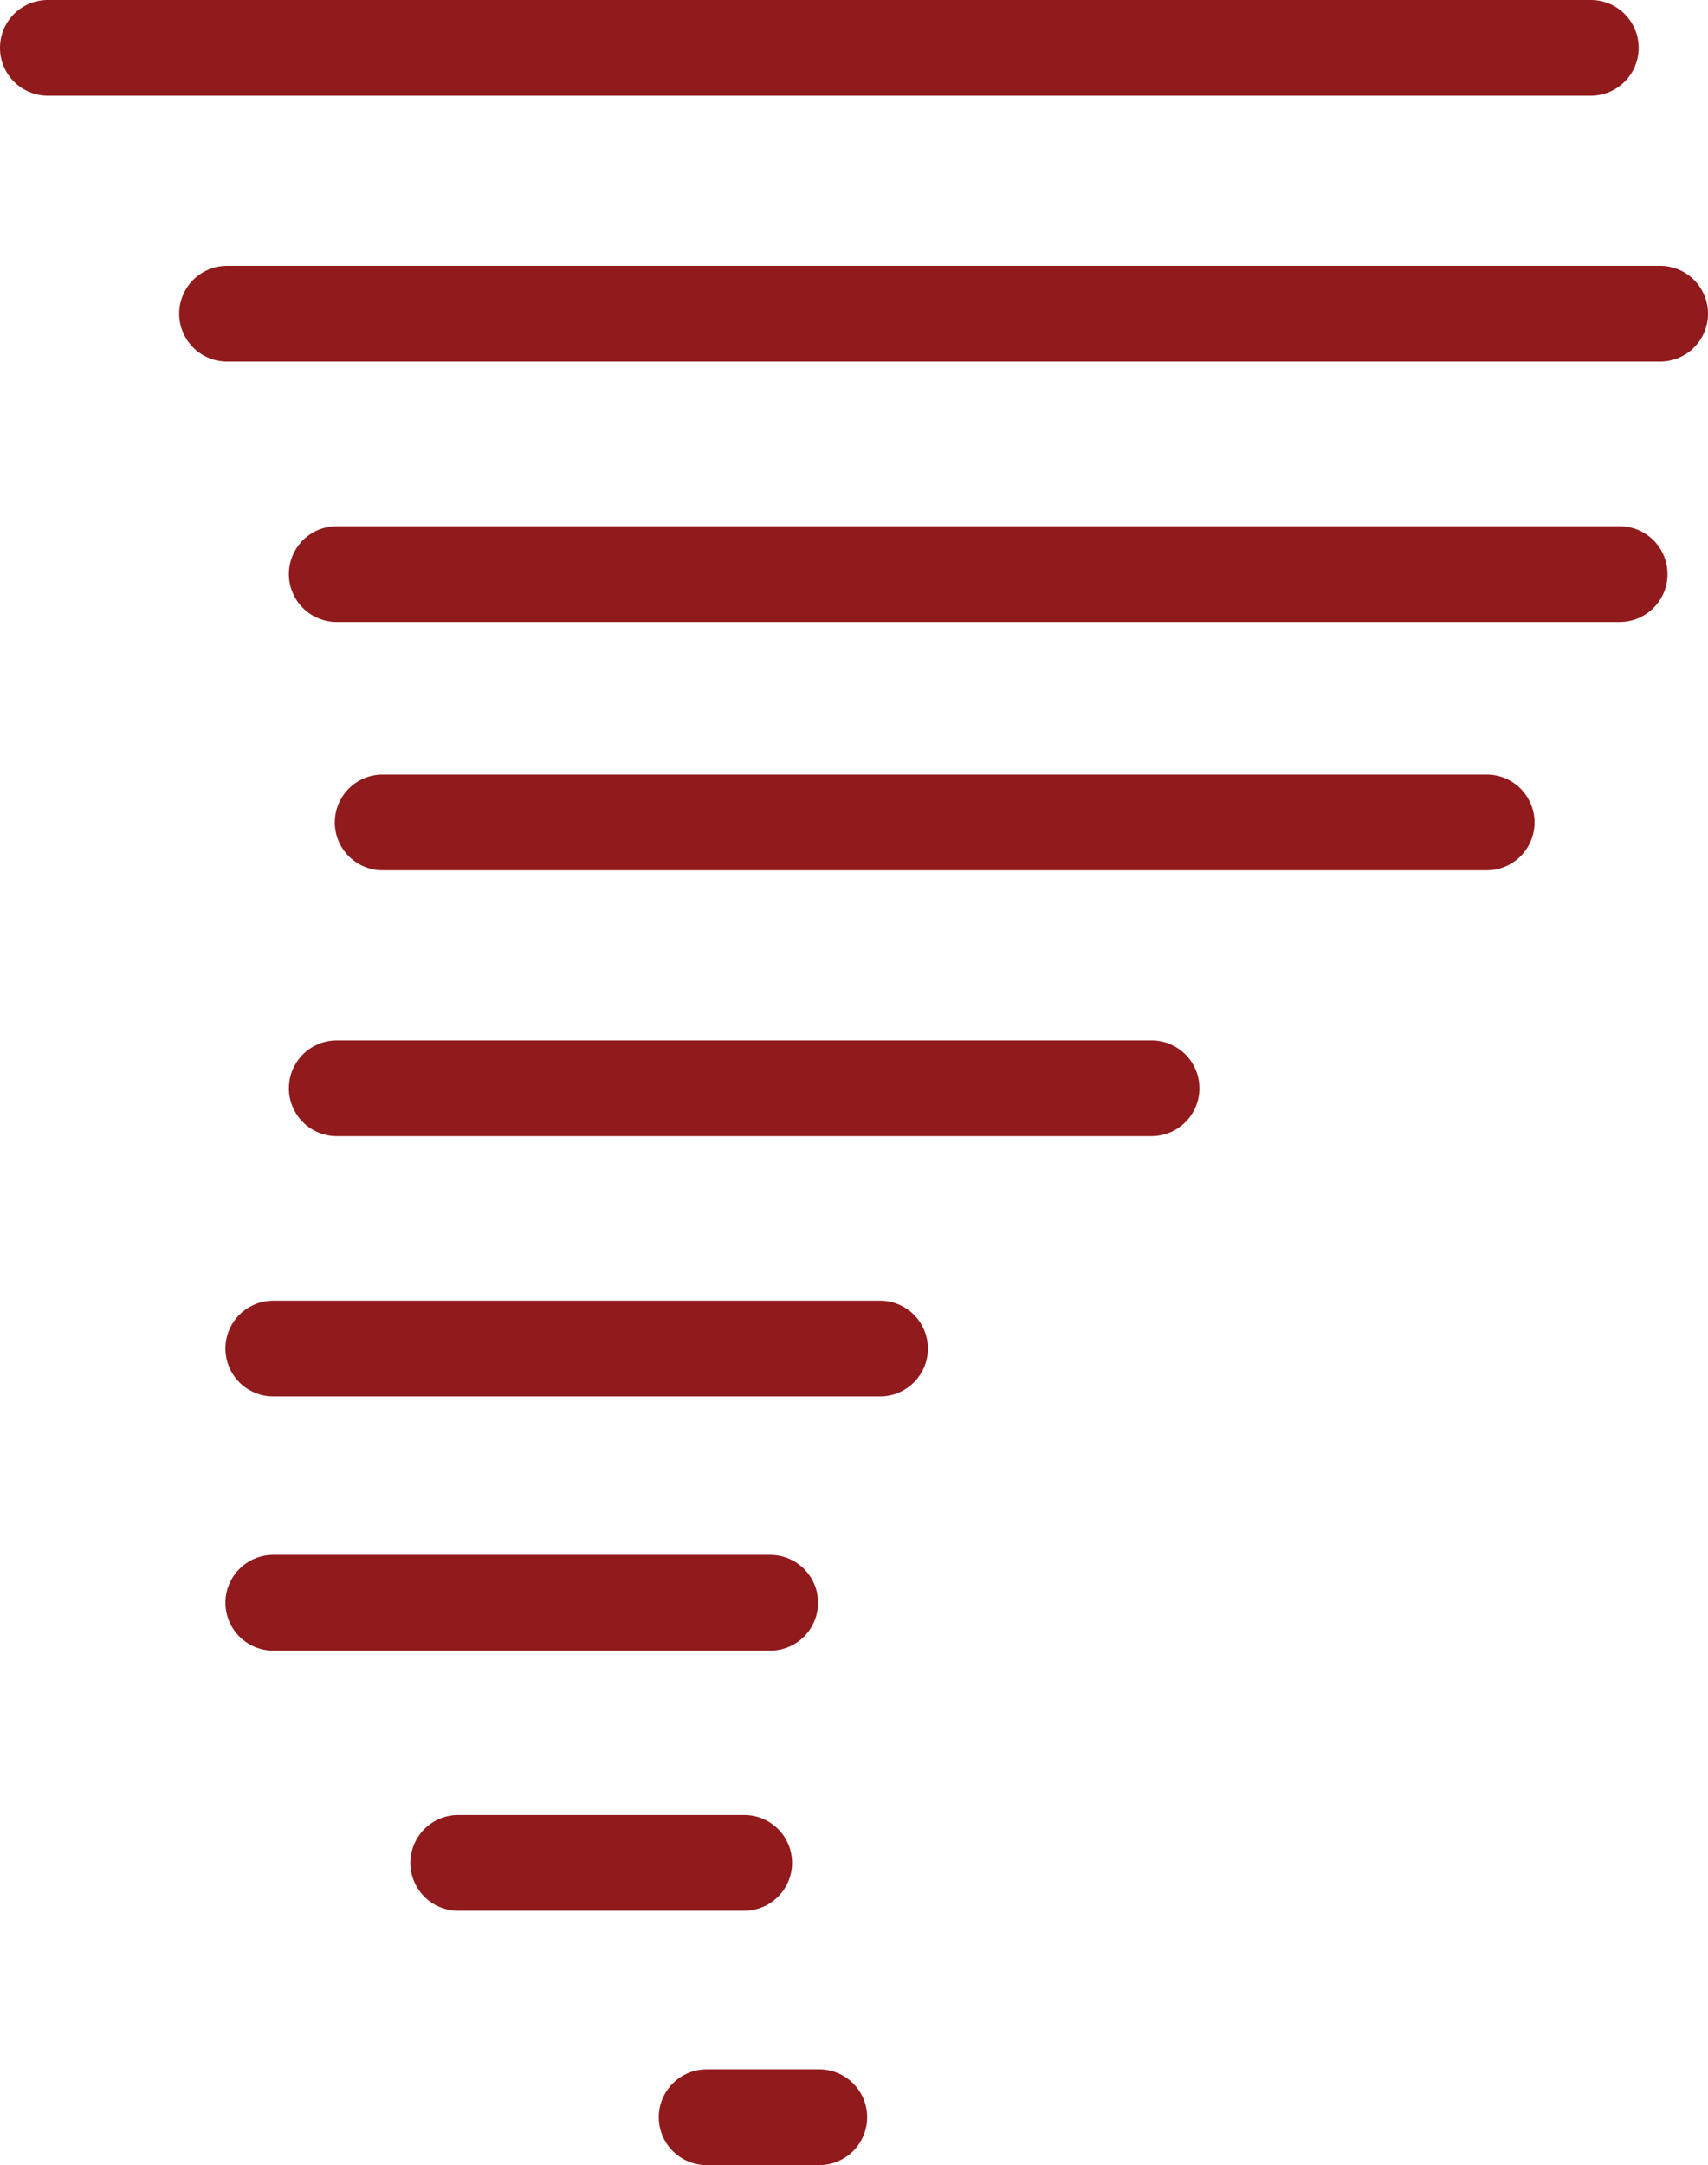
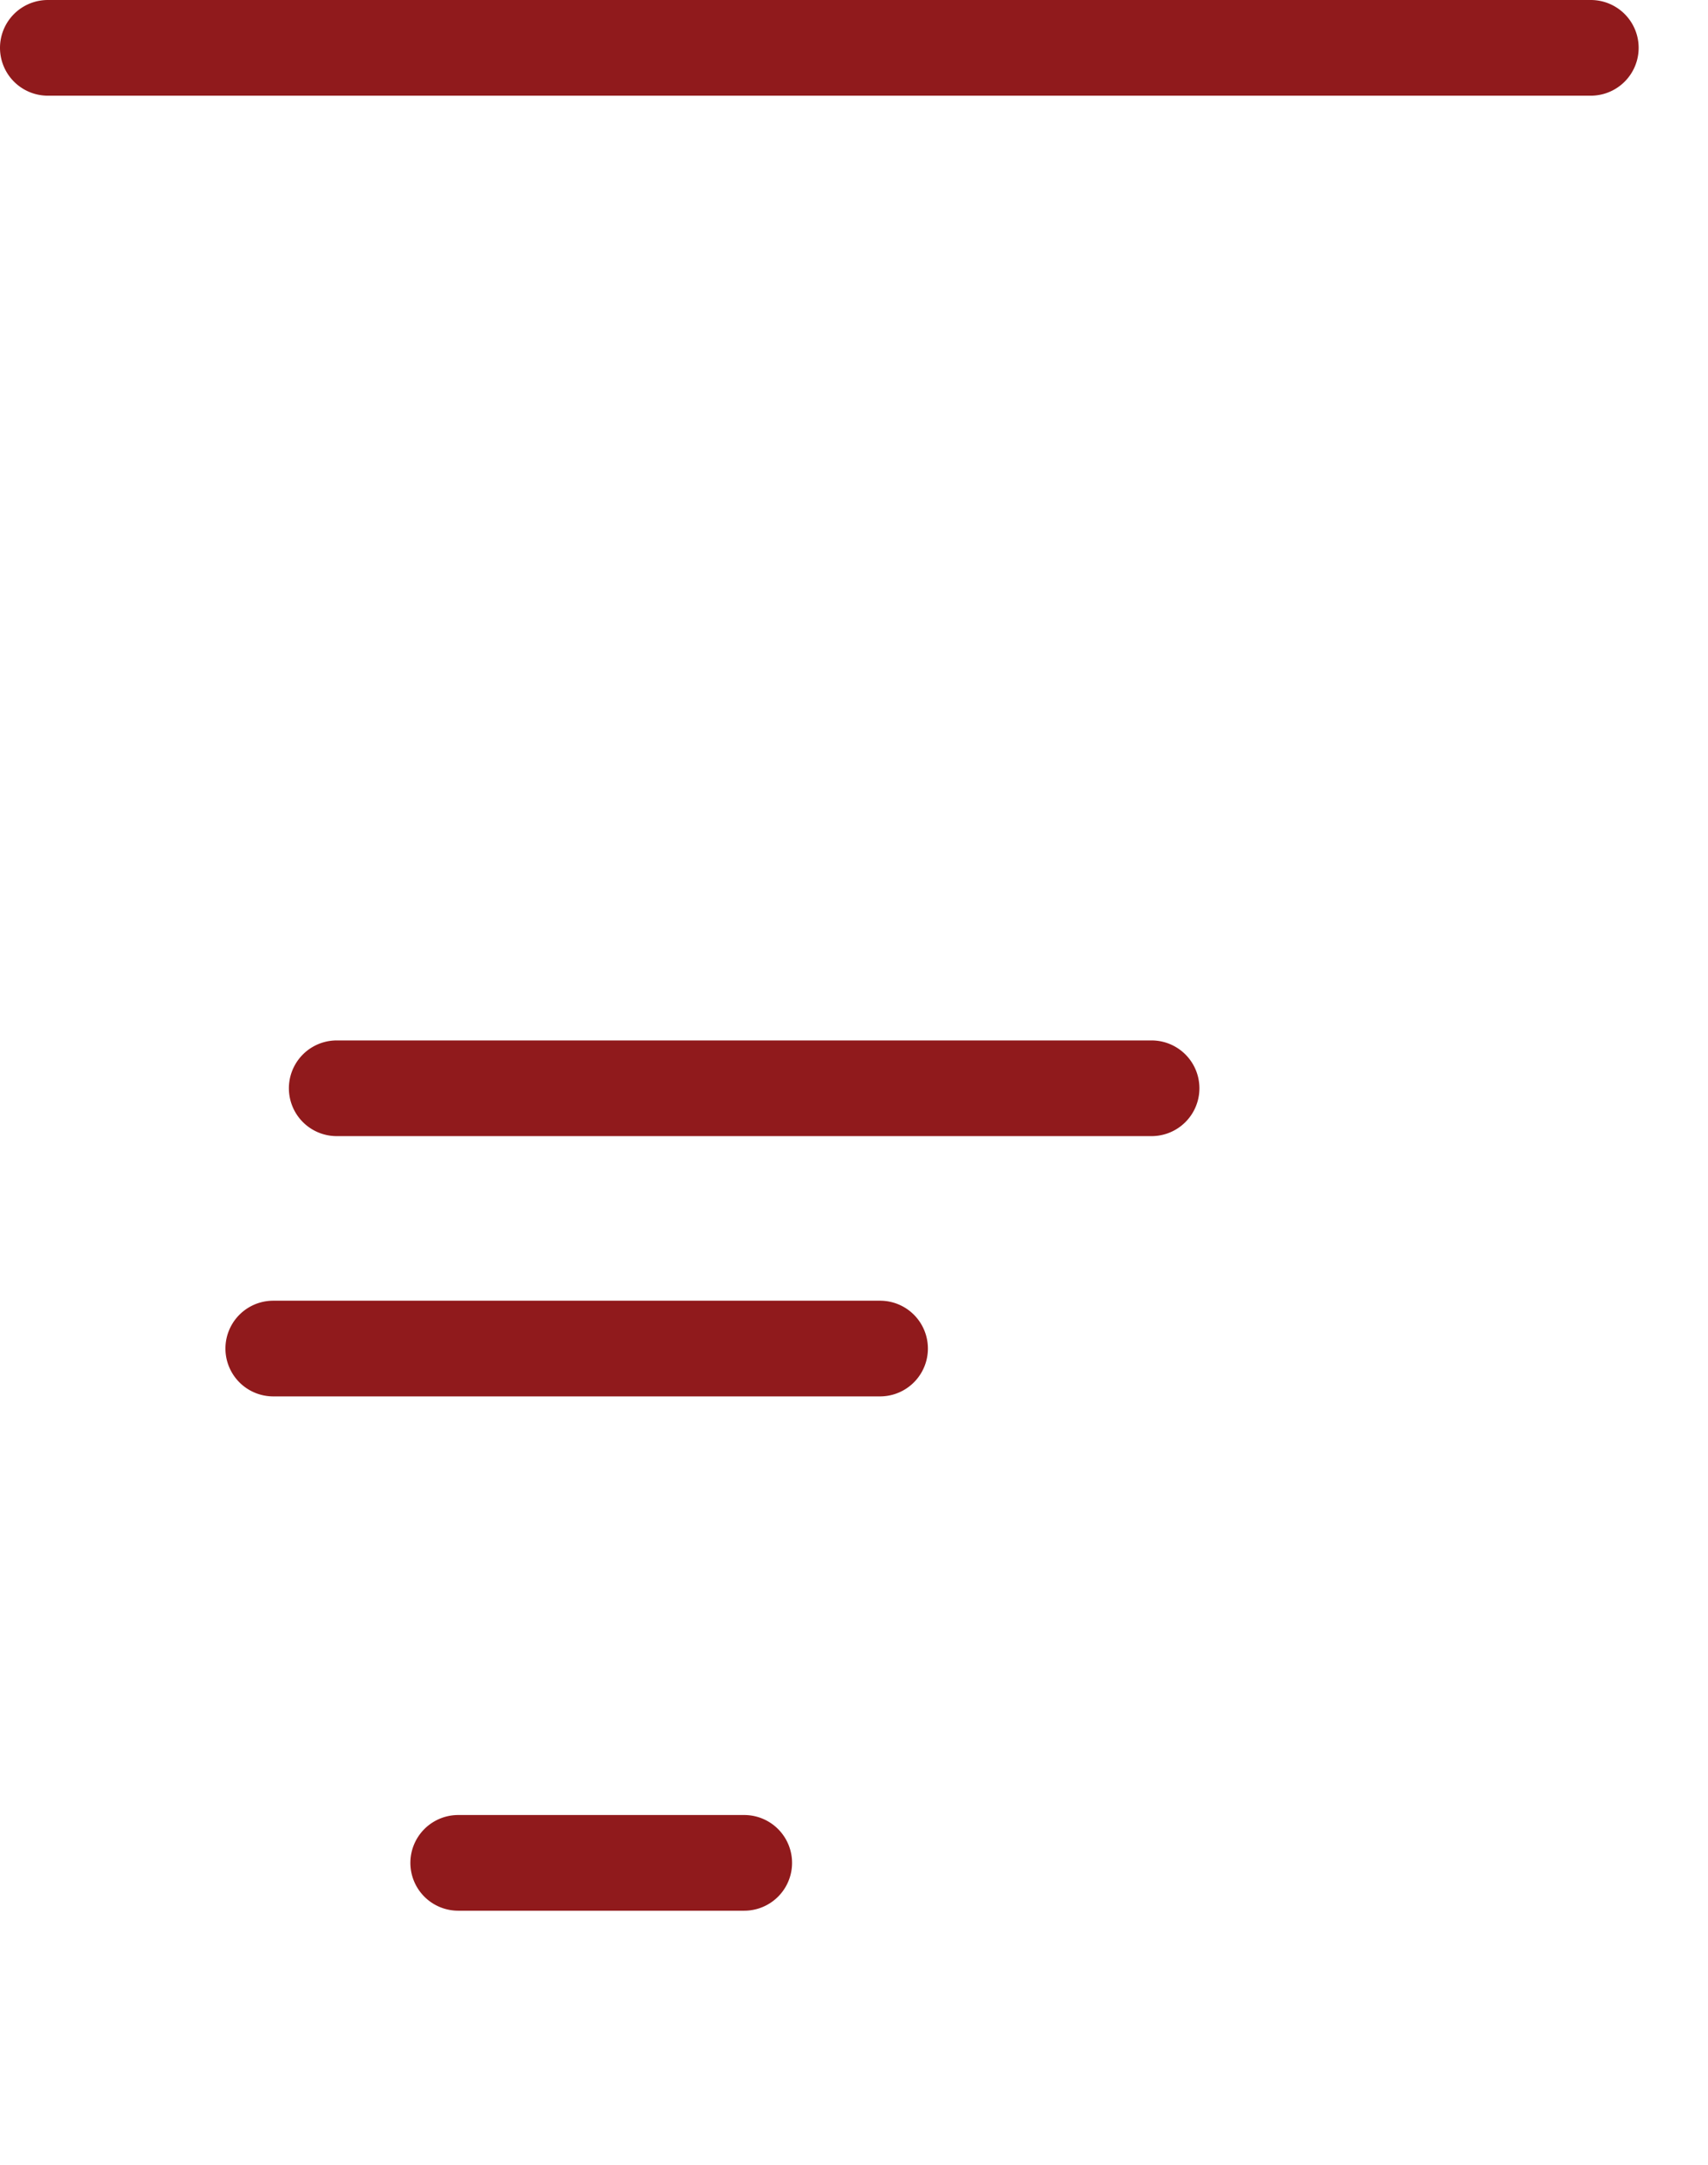
<svg xmlns="http://www.w3.org/2000/svg" viewBox="0 0 107.13 135.76">
  <defs>
    <style>.cls-1{fill:#901a1c;}</style>
  </defs>
  <title>Asset 1</title>
  <g id="Layer_2" data-name="Layer 2">
    <g id="Weather_Disaster_Response" data-name="Weather Disaster Response">
      <path class="cls-1" d="M99.78,6H3A3,3,0,0,1,3,0H99.78a3,3,0,0,1,0,6Z" />
-       <path class="cls-1" d="M104.13,22.67H14.24a3,3,0,0,1,0-6h89.89a3,3,0,0,1,0,6Z" />
-       <path class="cls-1" d="M101.59,39H21.12a3,3,0,0,1,0-6h80.47a3,3,0,1,1,0,6Z" />
-       <path class="cls-1" d="M93.25,54.57H24a3,3,0,0,1,0-6H93.25a3,3,0,0,1,0,6Z" />
      <path class="cls-1" d="M72.23,71.24H21.12a3,3,0,0,1,0-6H72.23a3,3,0,0,1,0,6Z" />
      <path class="cls-1" d="M55.2,87.56H17.14a3,3,0,0,1,0-6H55.2a3,3,0,0,1,0,6Z" />
-       <path class="cls-1" d="M48.31,103.5H17.14a3,3,0,1,1,0-6H48.31a3,3,0,1,1,0,6Z" />
      <path class="cls-1" d="M46.68,119.81H28.74a3,3,0,0,1,0-6H46.68a3,3,0,0,1,0,6Z" />
-       <path class="cls-1" d="M51.39,135.76H44.32a3,3,0,0,1,0-6h7.07a3,3,0,0,1,0,6Z" />
    </g>
  </g>
</svg>